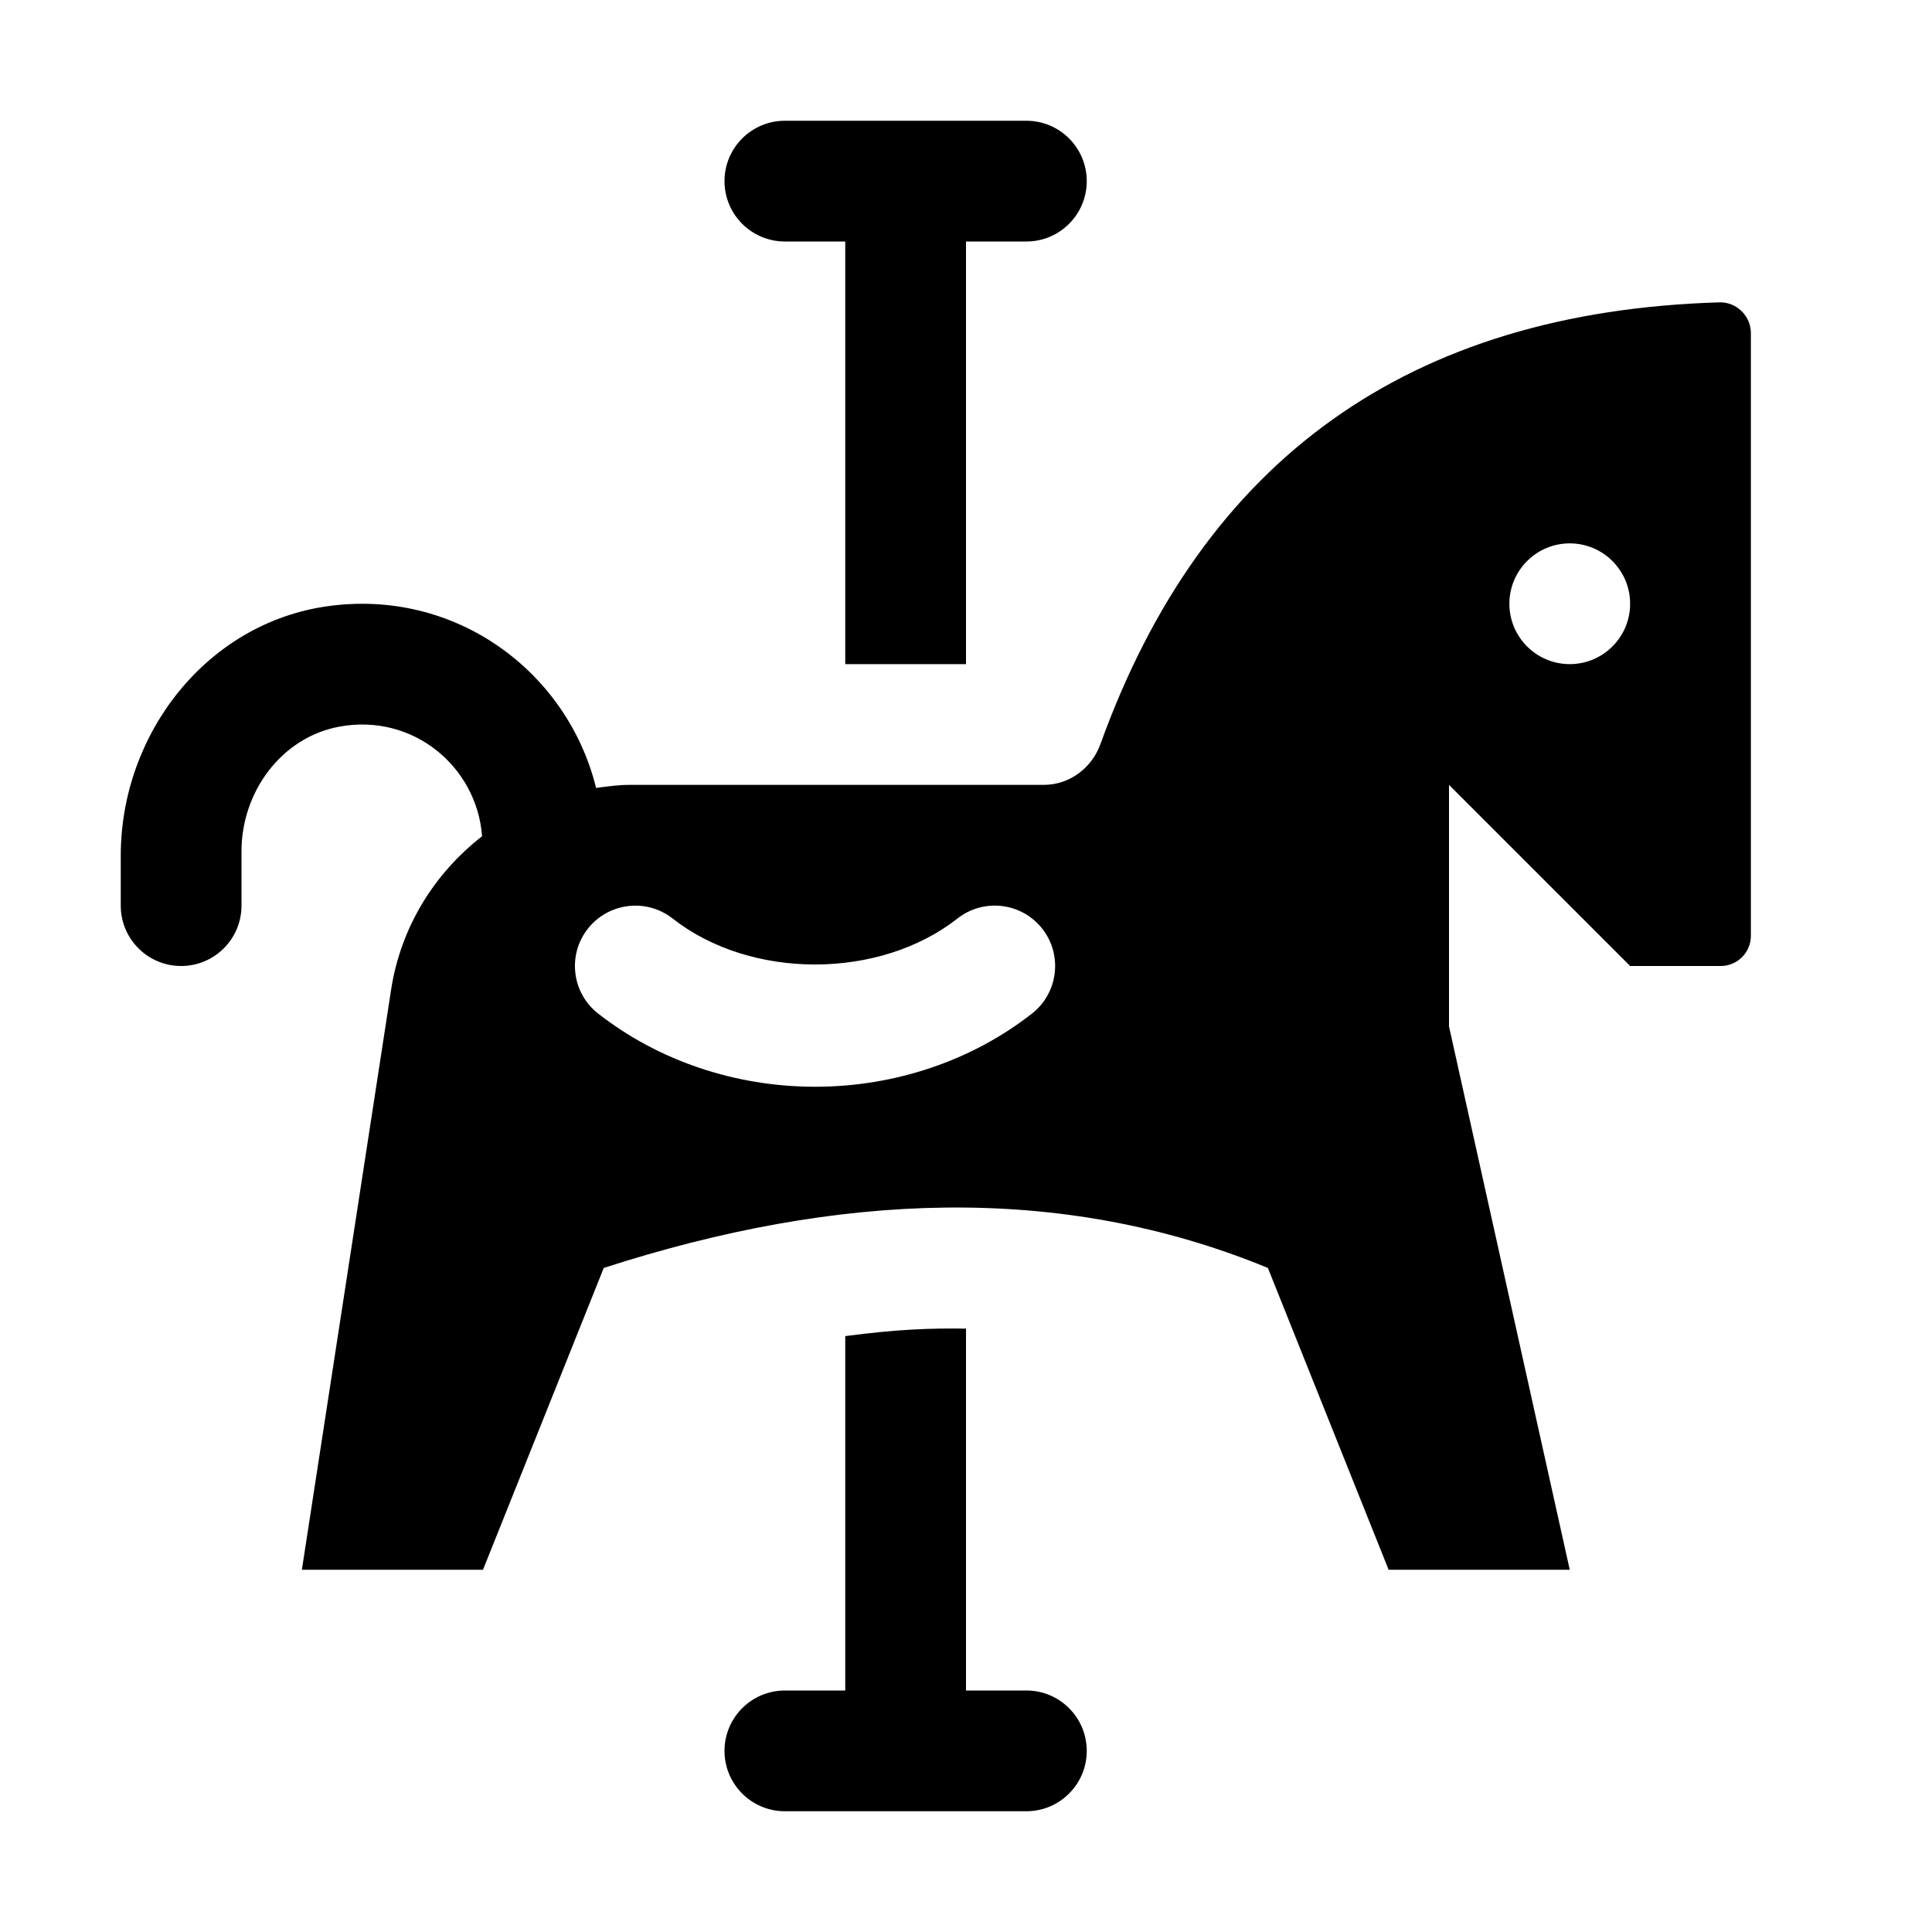
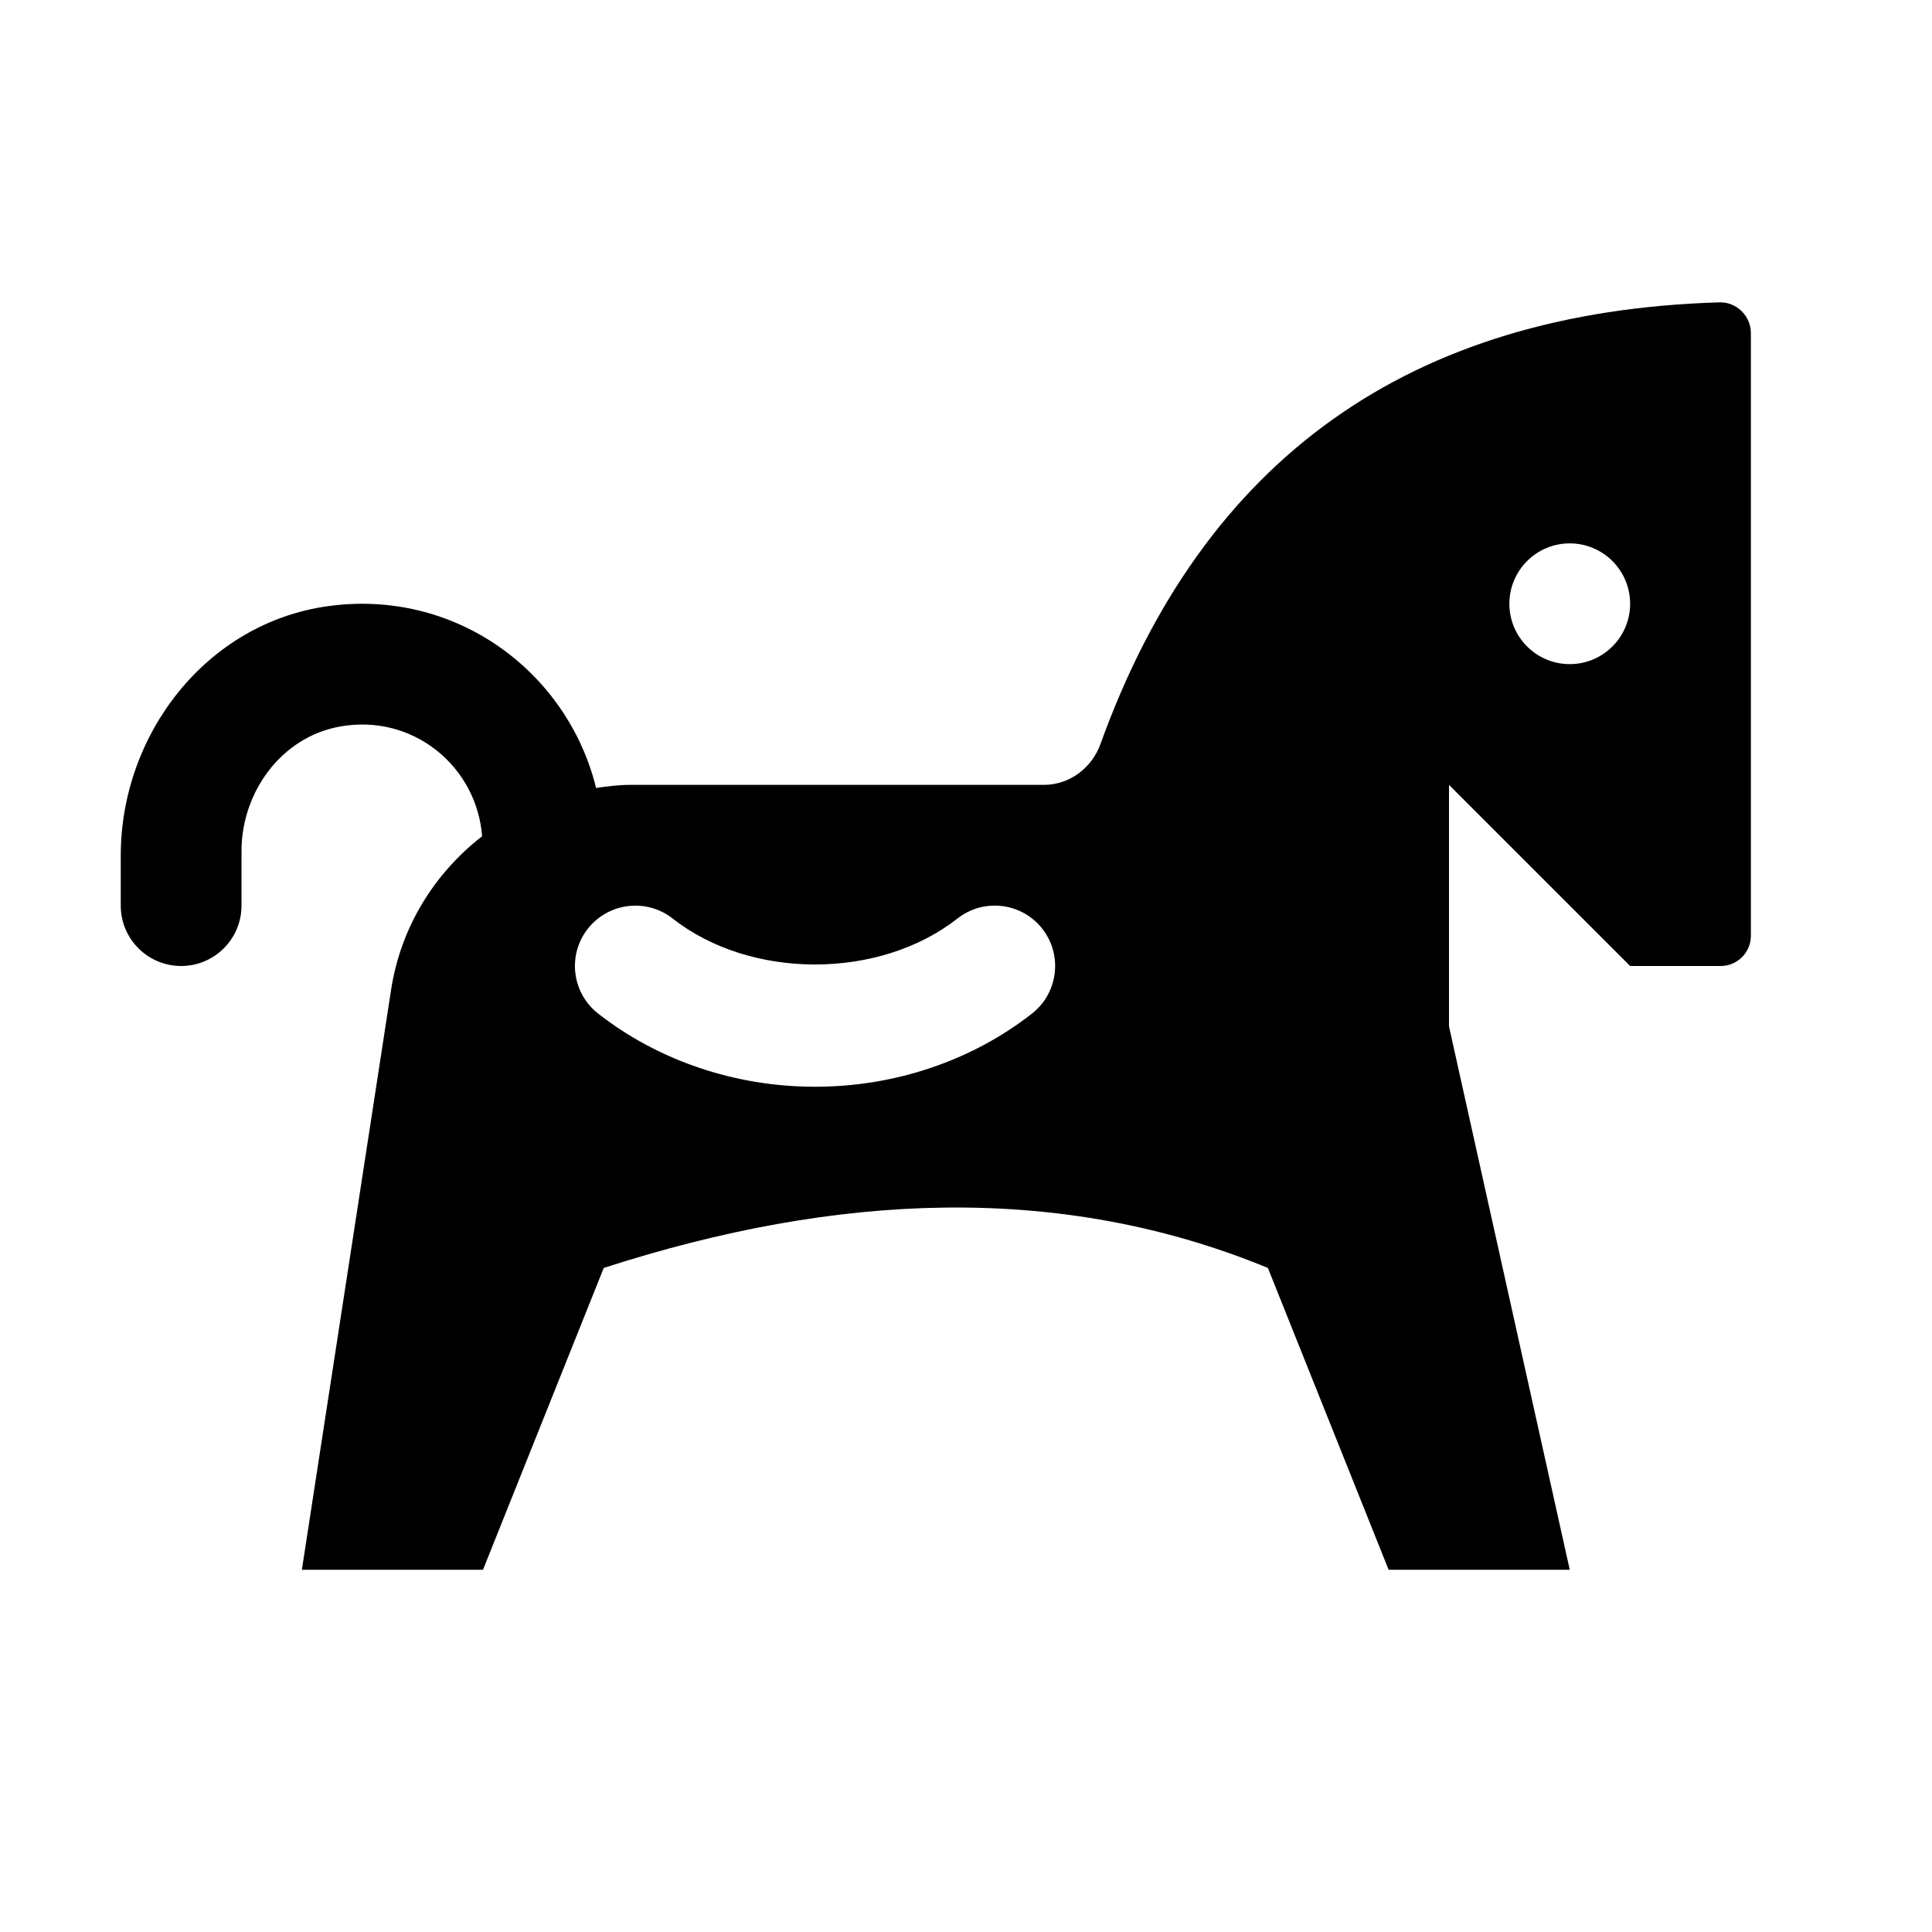
<svg xmlns="http://www.w3.org/2000/svg" id="Glyph" enable-background="new 0 0 32 32" height="512" viewBox="0 0 32 32" width="512">
  <path d="m28.479 5.008c-5.131.153-8.548 2.591-10.251 7.313-.144.401-.514.679-.94.679h-6.857c-.19 0-.374.025-.558.051-.472-1.922-2.324-3.309-4.449-3.01-2.001.281-3.424 2.112-3.424 4.133v.826c0 .552.448 1 1 1s1-.448 1-1v-.902c0-.977.657-1.883 1.618-2.062 1.22-.227 2.28.66 2.367 1.815-.784.609-1.346 1.497-1.507 2.541l-1.478 9.608h3l2-4.999c3.875-1.252 7.568-1.414 11 0l2 4.999h3l-2-9v-4l3 3h1.5c.276 0 .5-.224.5-.5v-9.985c0-.282-.239-.516-.521-.507zm-11.385 11.779c-.997.782-2.274 1.213-3.594 1.213s-2.596-.431-3.594-1.213c-.435-.341-.511-.969-.17-1.404.342-.434.971-.51 1.404-.17 1.294 1.017 3.427 1.015 4.719 0 .434-.34 1.062-.266 1.404.169.341.435.265 1.064-.169 1.405zm8.906-5.787c-.552 0-1-.448-1-1s.448-1 1-1 1 .448 1 1-.448 1-1 1z" />
-   <path d="m12 3c0-.552.448-1 1-1h4c.552 0 1 .448 1 1s-.448 1-1 1h-1v7h-2v-7h-1c-.552 0-1-.448-1-1z" />
-   <path d="m18 29c0 .552-.448 1-1 1h-4c-.552 0-1-.448-1-1s.448-1 1-1h1v-5.87c.873-.114 1.4-.132 2-.124v5.994h1c.552 0 1 .448 1 1z" />
</svg>